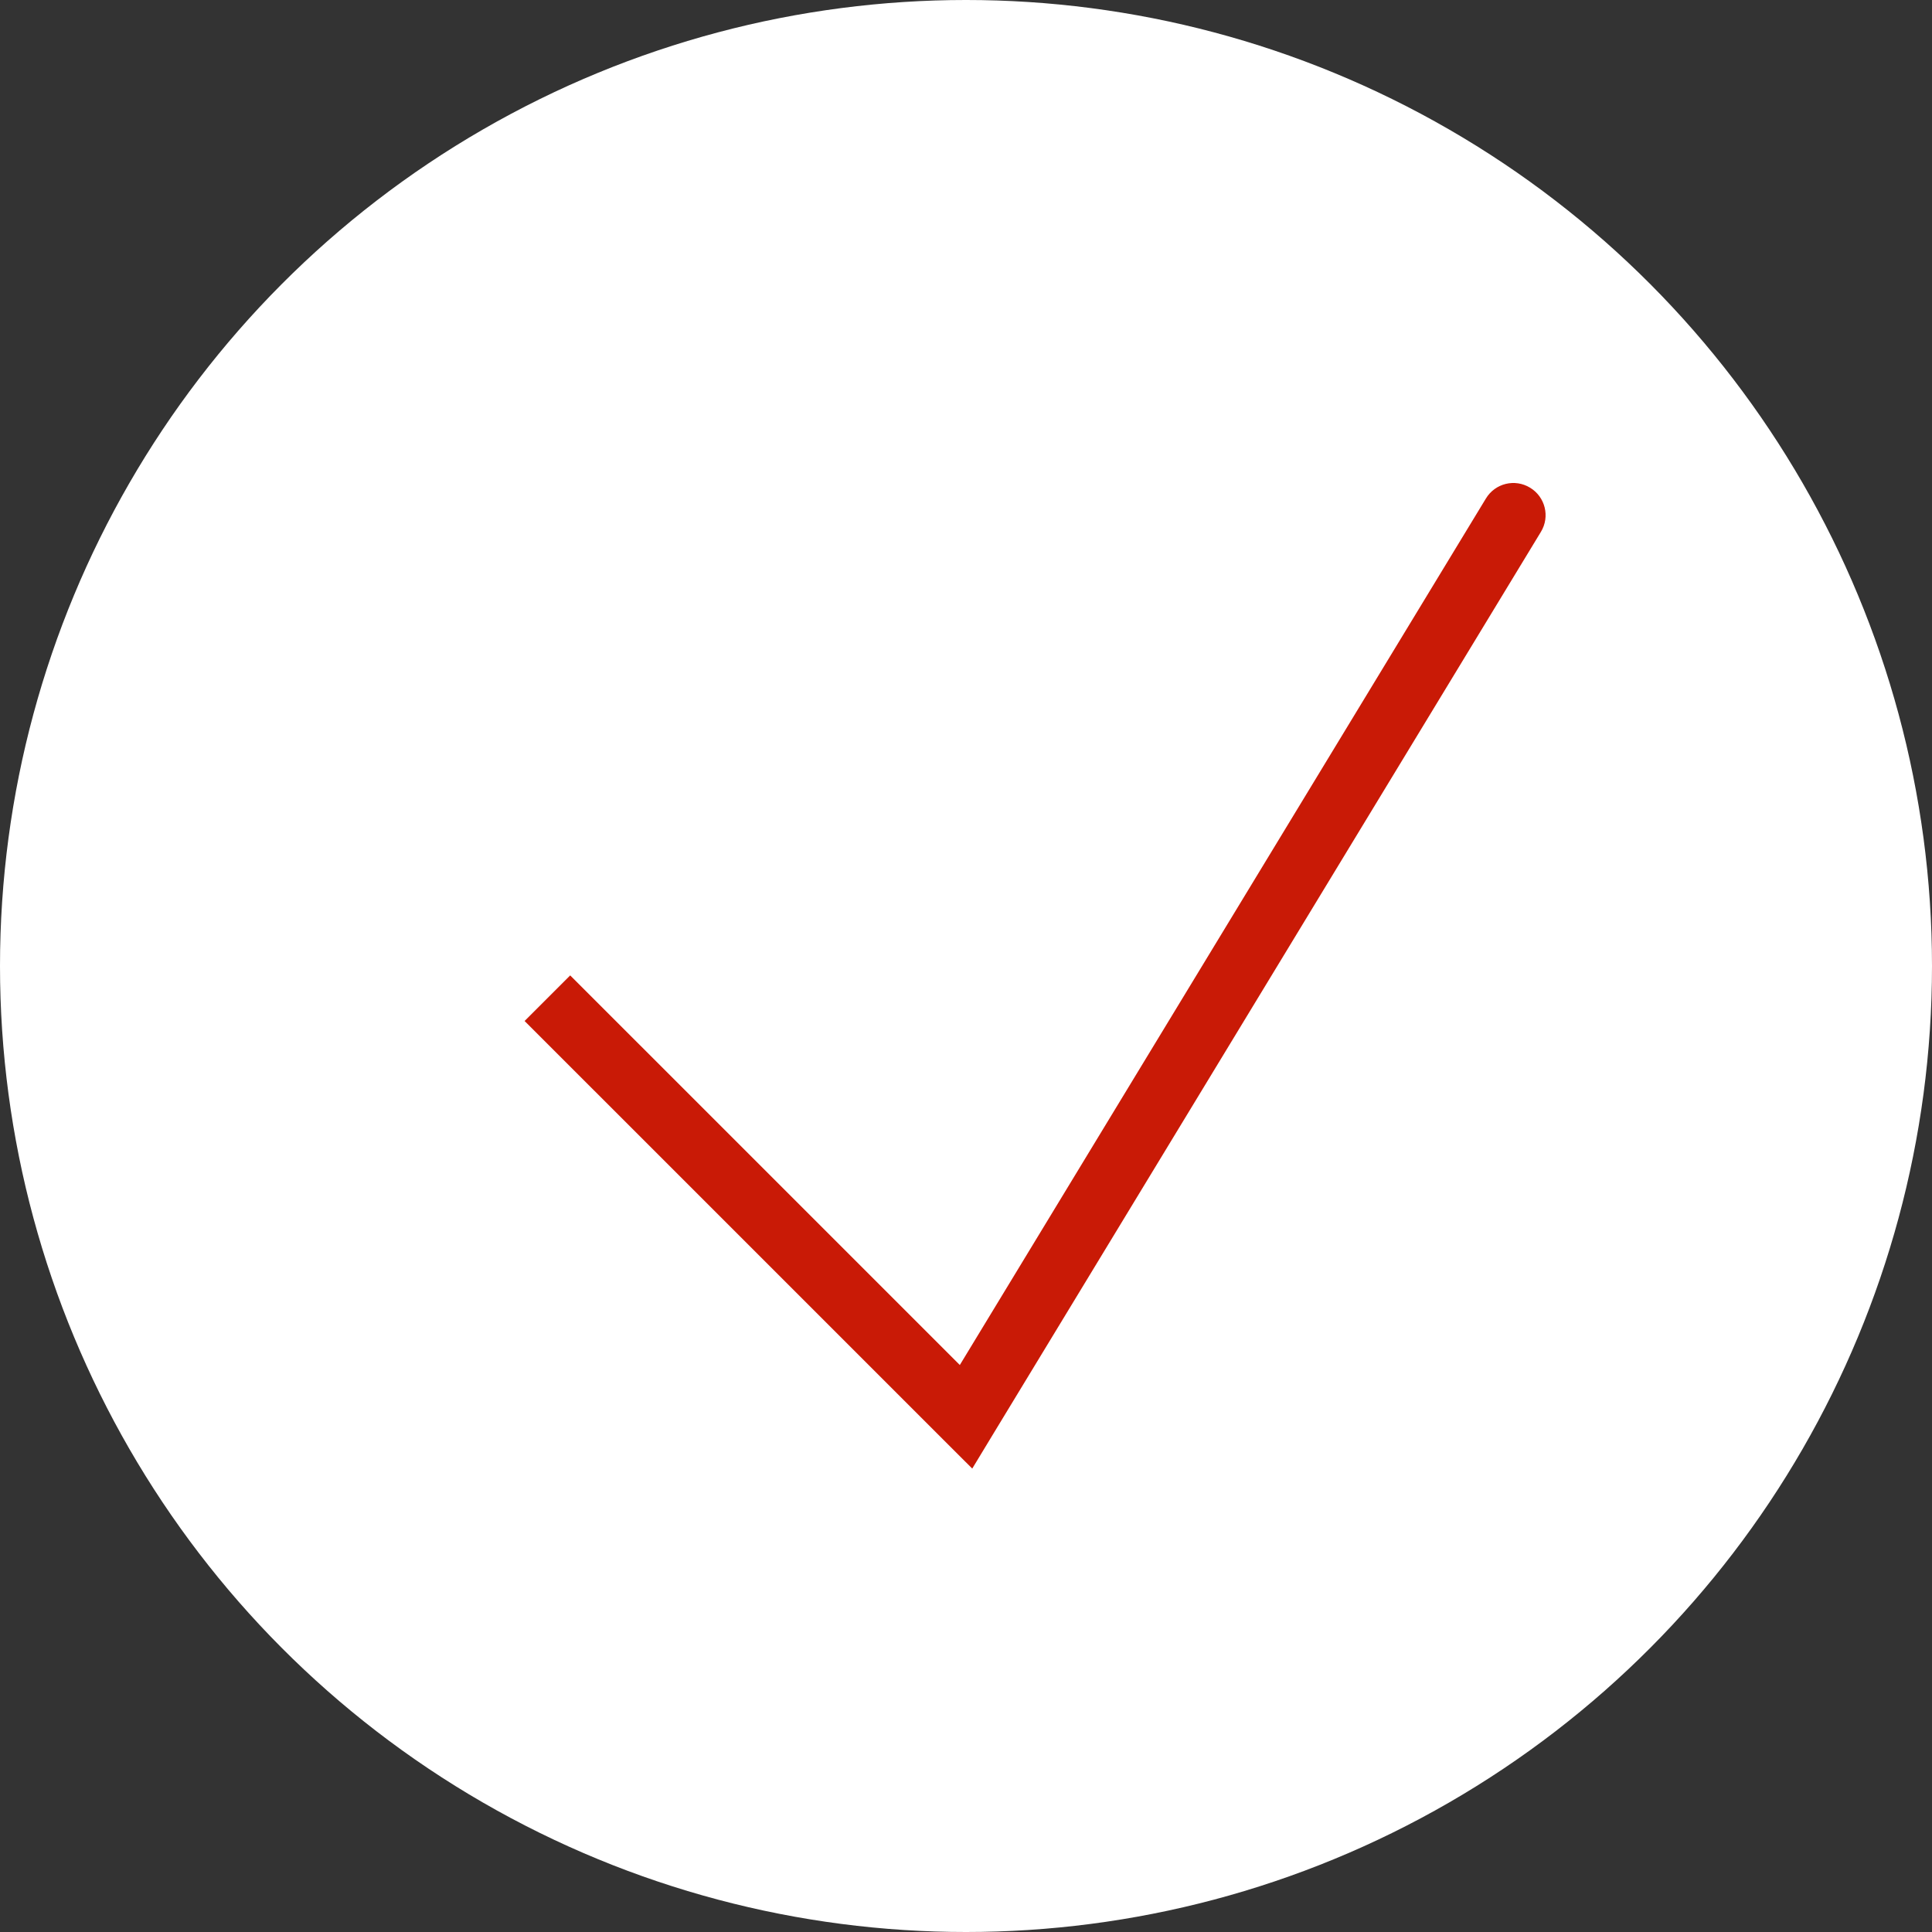
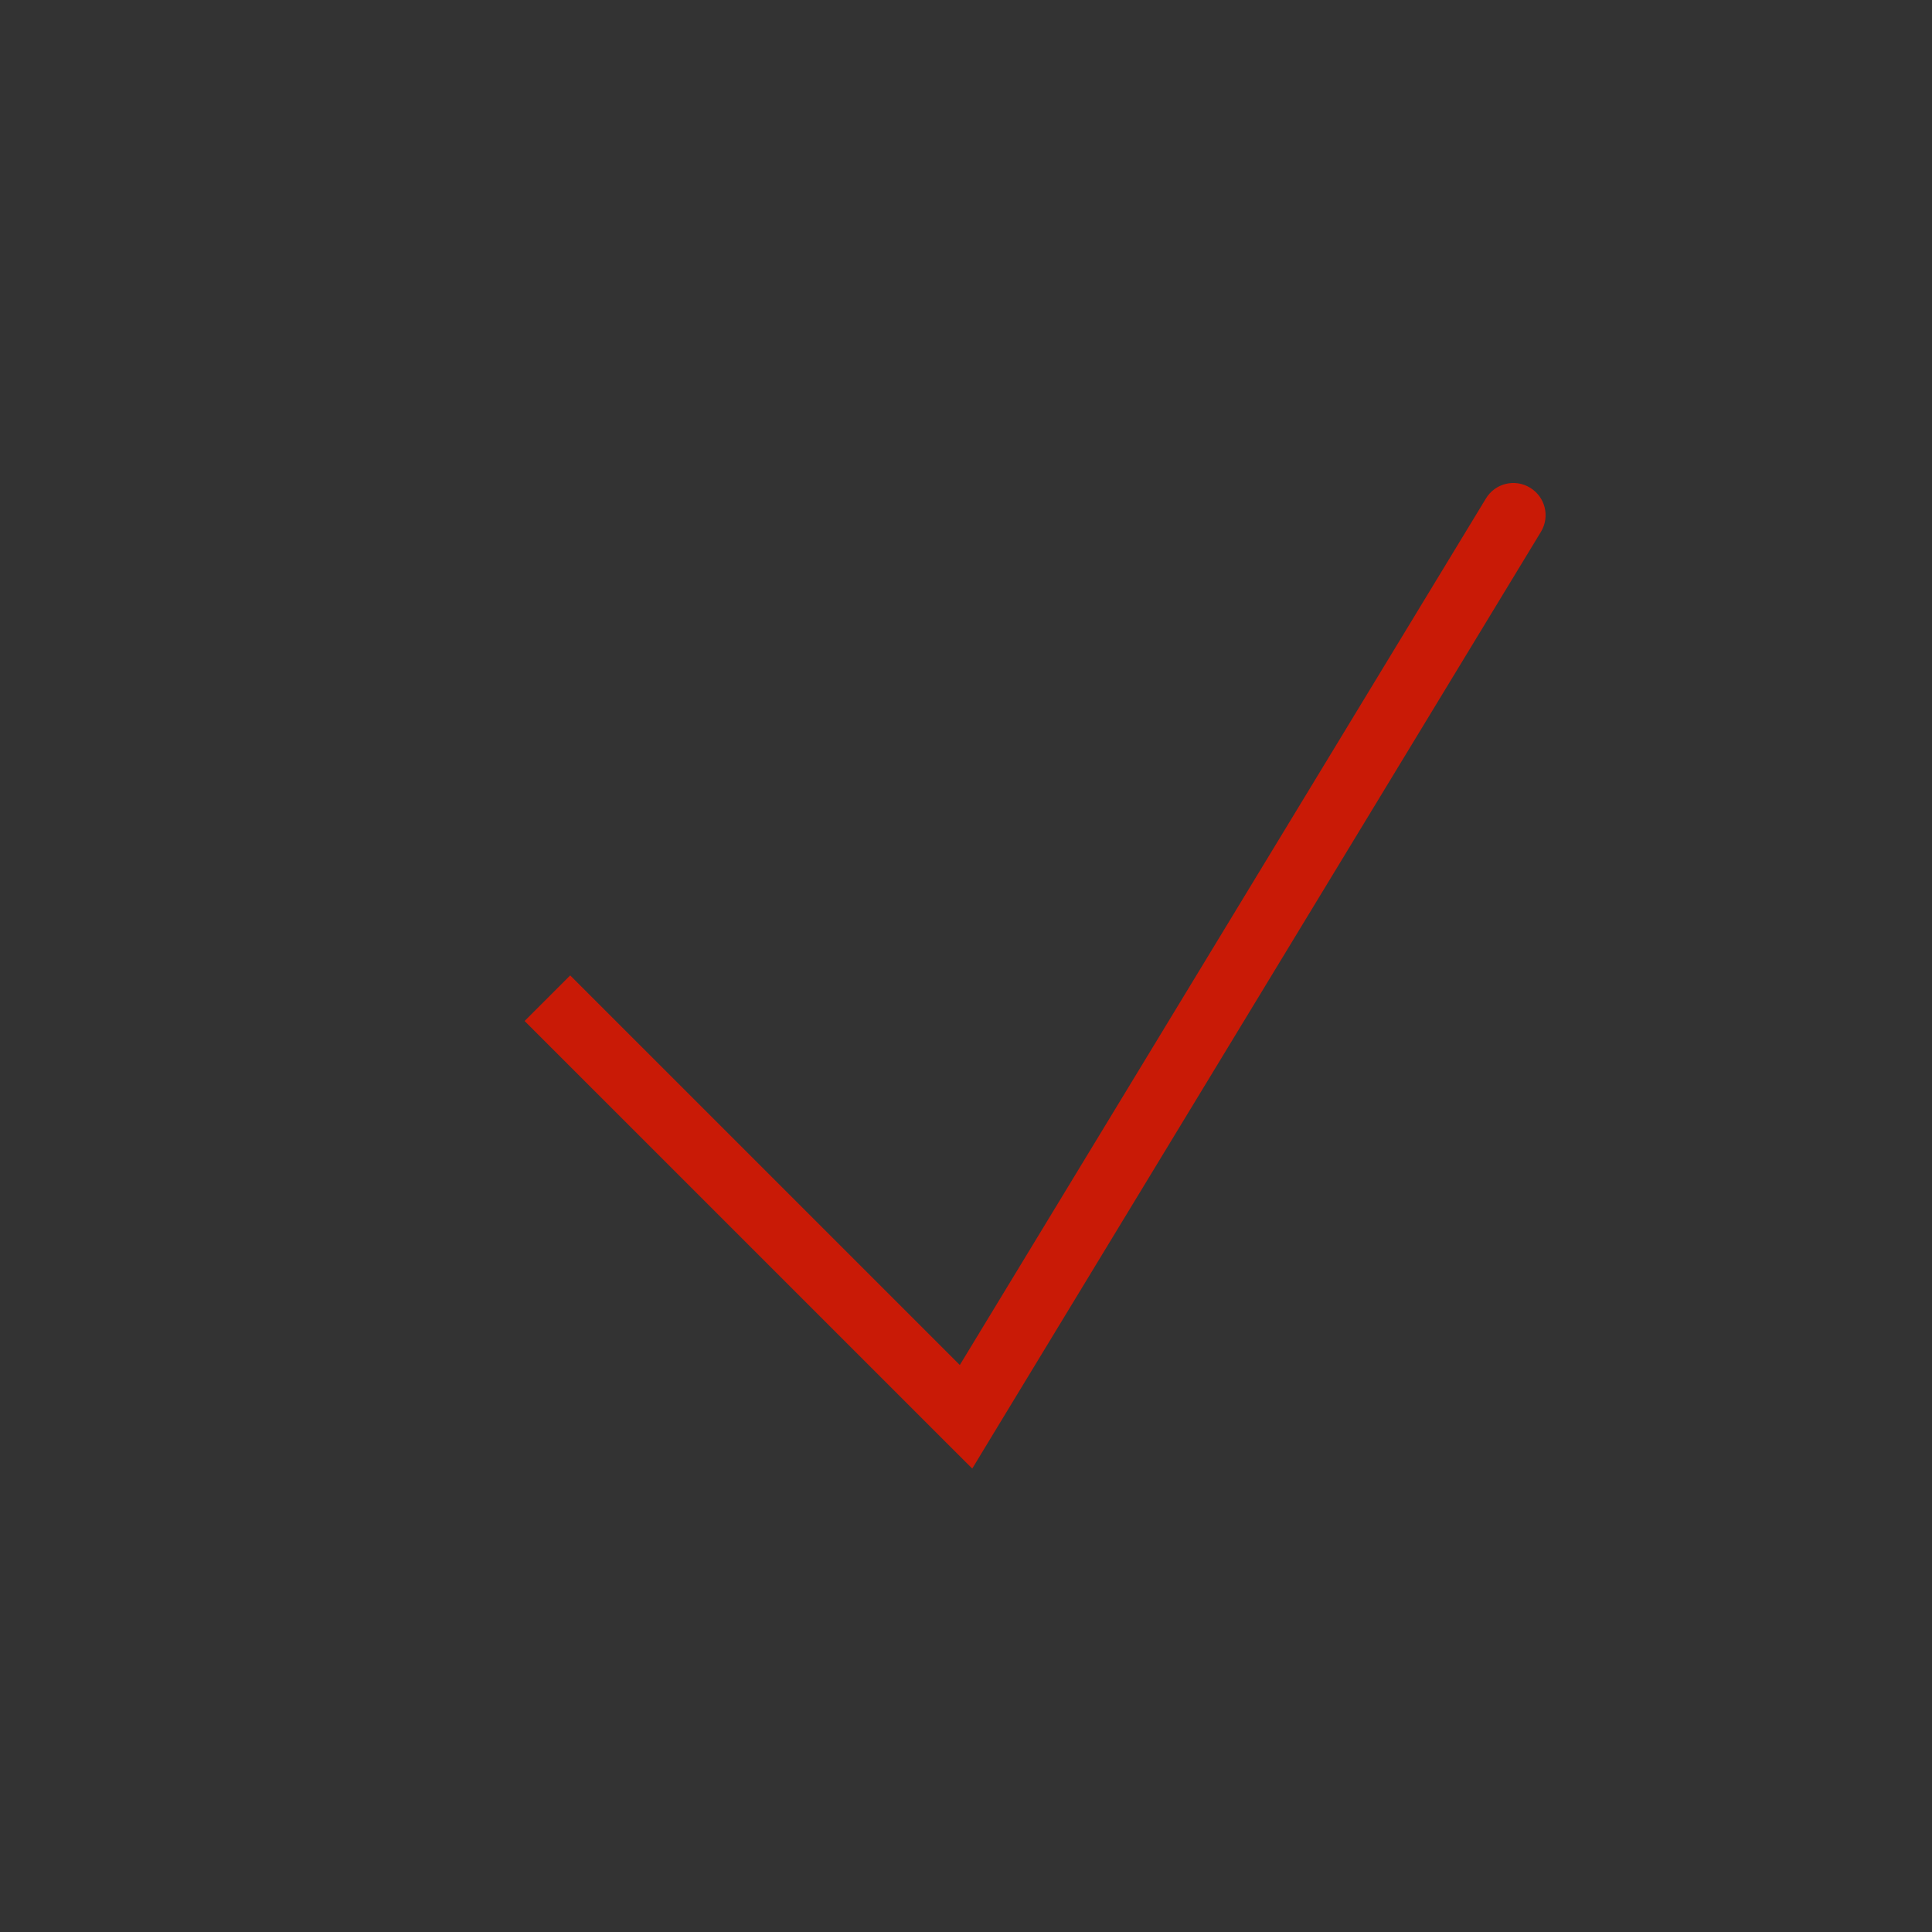
<svg xmlns="http://www.w3.org/2000/svg" width="30" height="30" viewBox="0 0 30 30" fill="none">
  <rect x="0" y="0" width="30" height="30" fill="#333333" stroke="none" />
-   <circle cx="15" cy="15" r="15" fill="white" />
-   <path d="M15 22L14.646 22.354L15.097 22.804L15.427 22.259L15 22ZM23.927 8.259C24.071 8.023 23.995 7.716 23.759 7.573C23.523 7.429 23.216 7.504 23.073 7.741L23.927 8.259ZM8.146 15.854L14.646 22.354L15.354 21.646L8.854 15.146L8.146 15.854ZM15.427 22.259L23.927 8.259L23.073 7.741L14.573 21.741L15.427 22.259Z" fill="#C91A06" />
+   <path d="M15 22L14.646 22.354L15.097 22.804L15.427 22.259L15 22ZM23.927 8.259C24.071 8.023 23.995 7.716 23.759 7.573C23.523 7.429 23.216 7.504 23.073 7.741L23.927 8.259ZM8.146 15.854L14.646 22.354L15.354 21.646L8.854 15.146L8.146 15.854M15.427 22.259L23.927 8.259L23.073 7.741L14.573 21.741L15.427 22.259Z" fill="#C91A06" />
</svg>